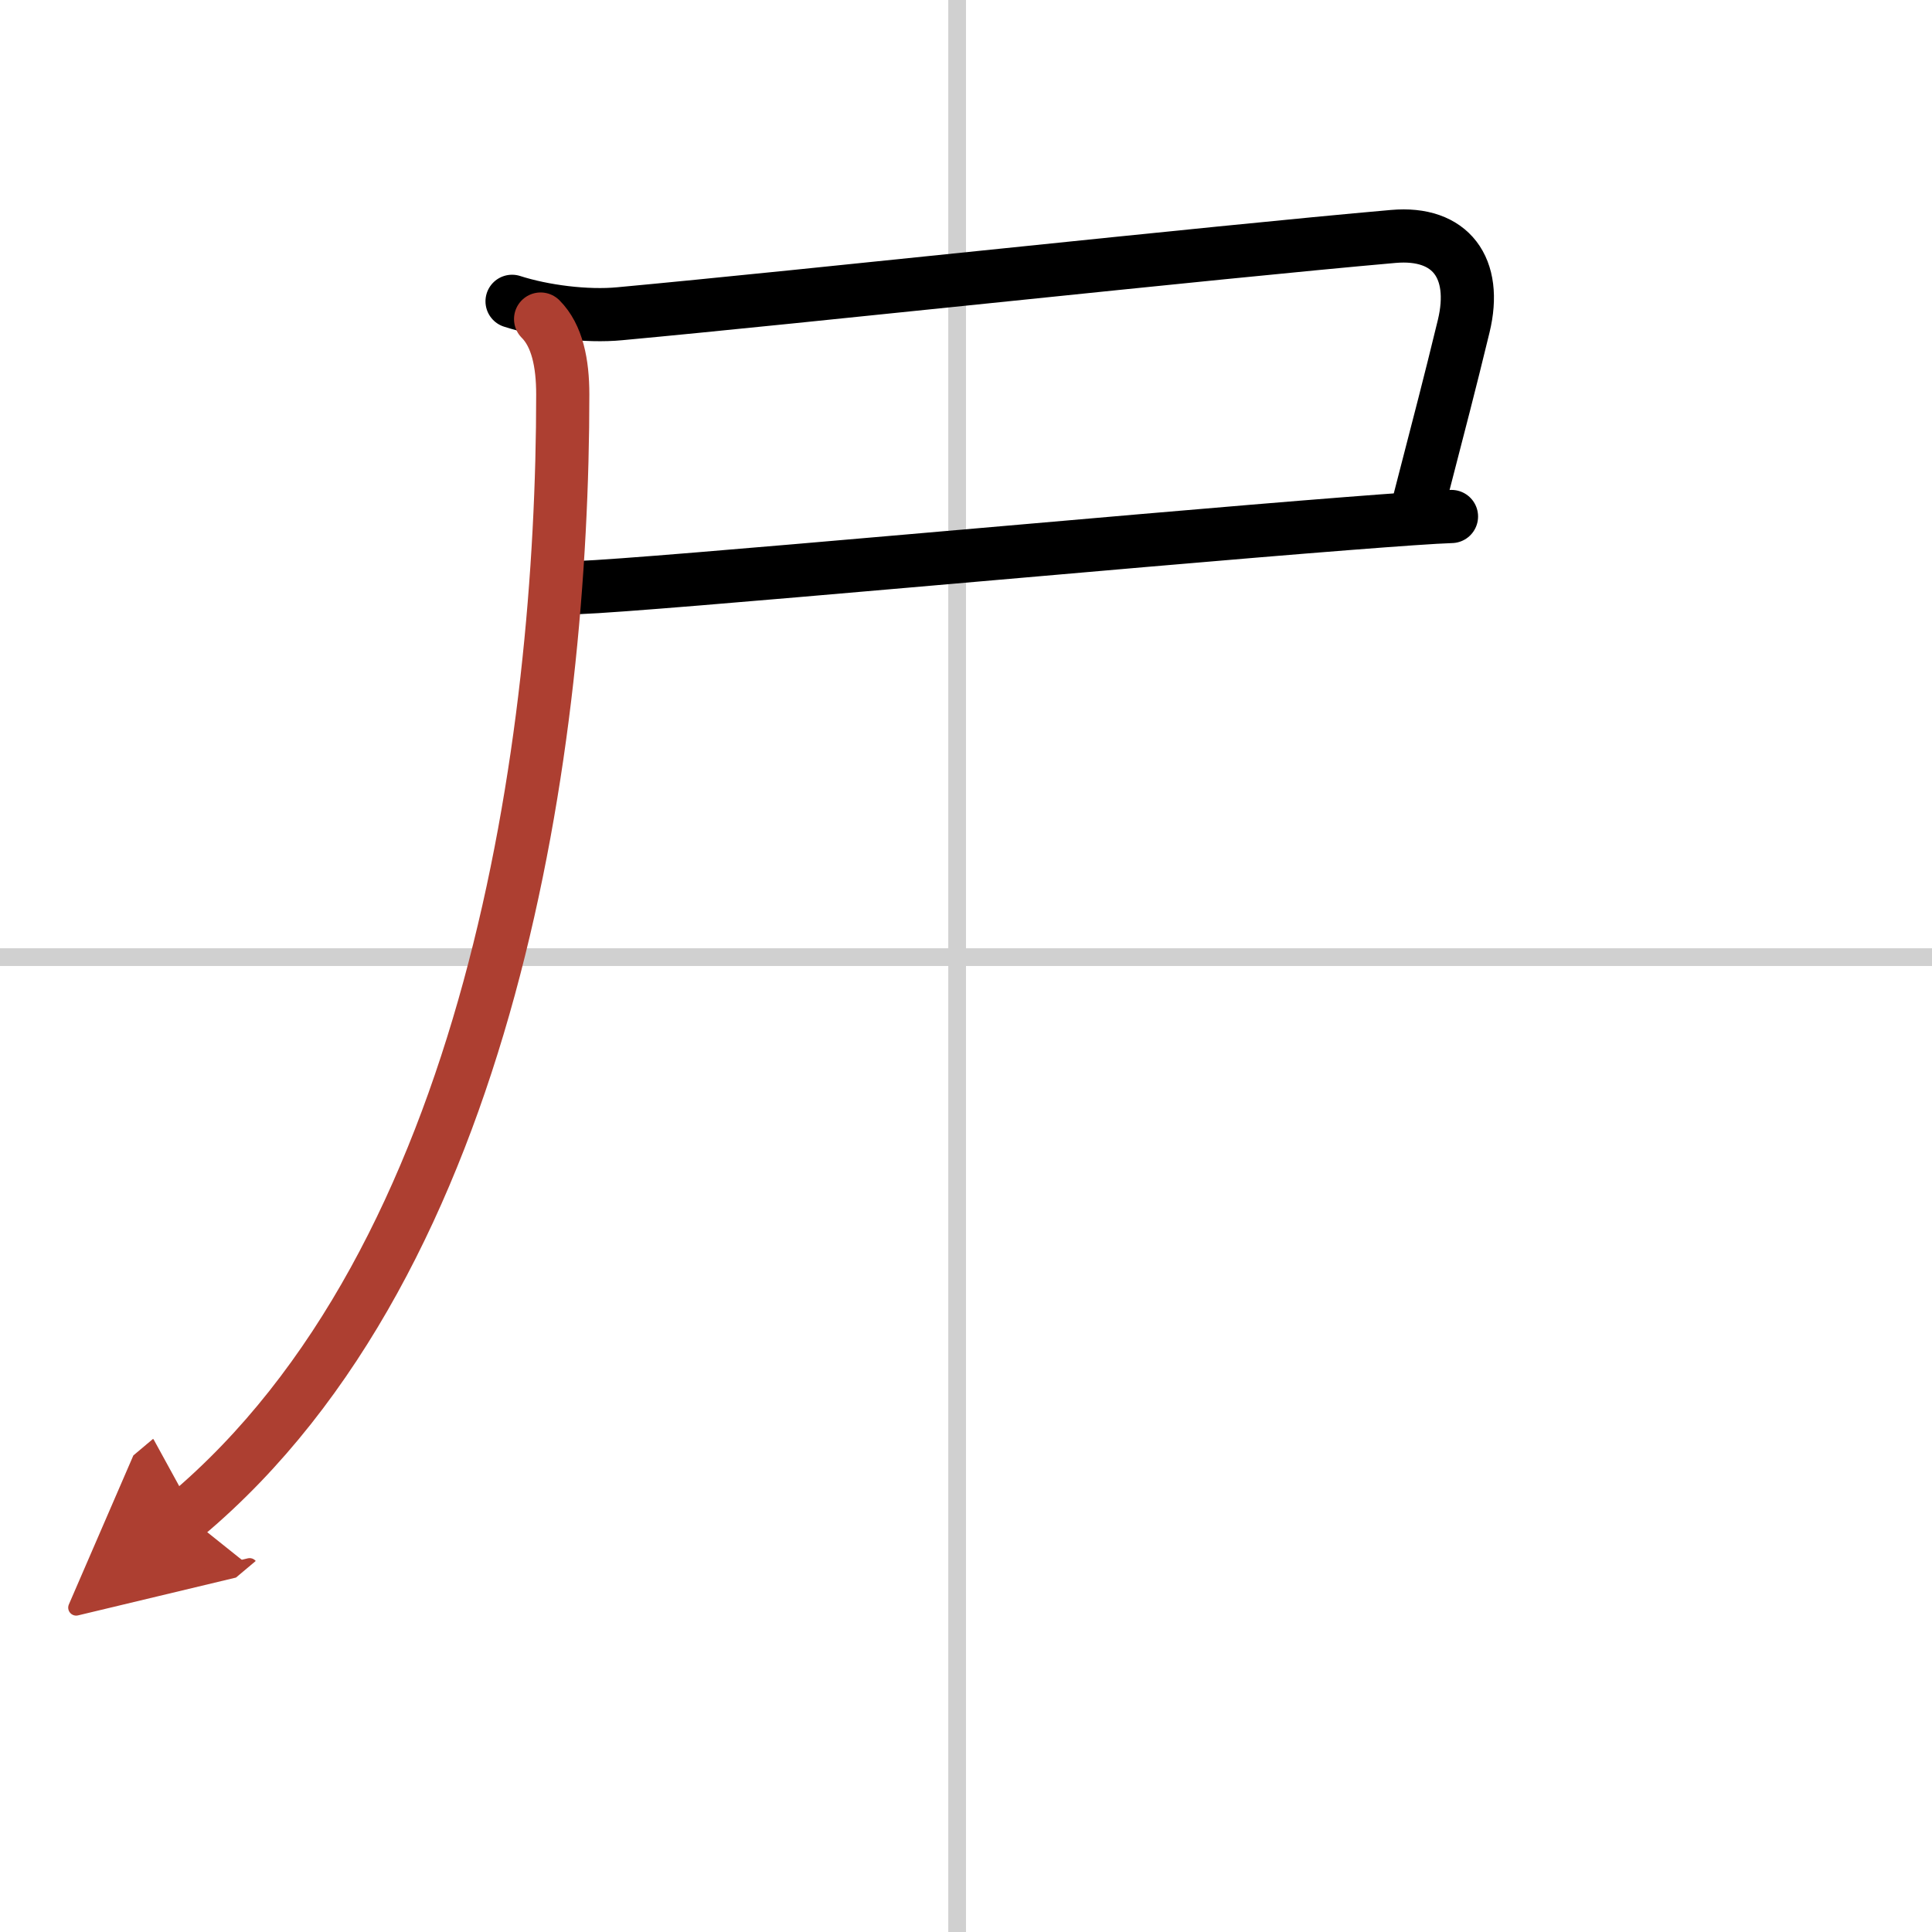
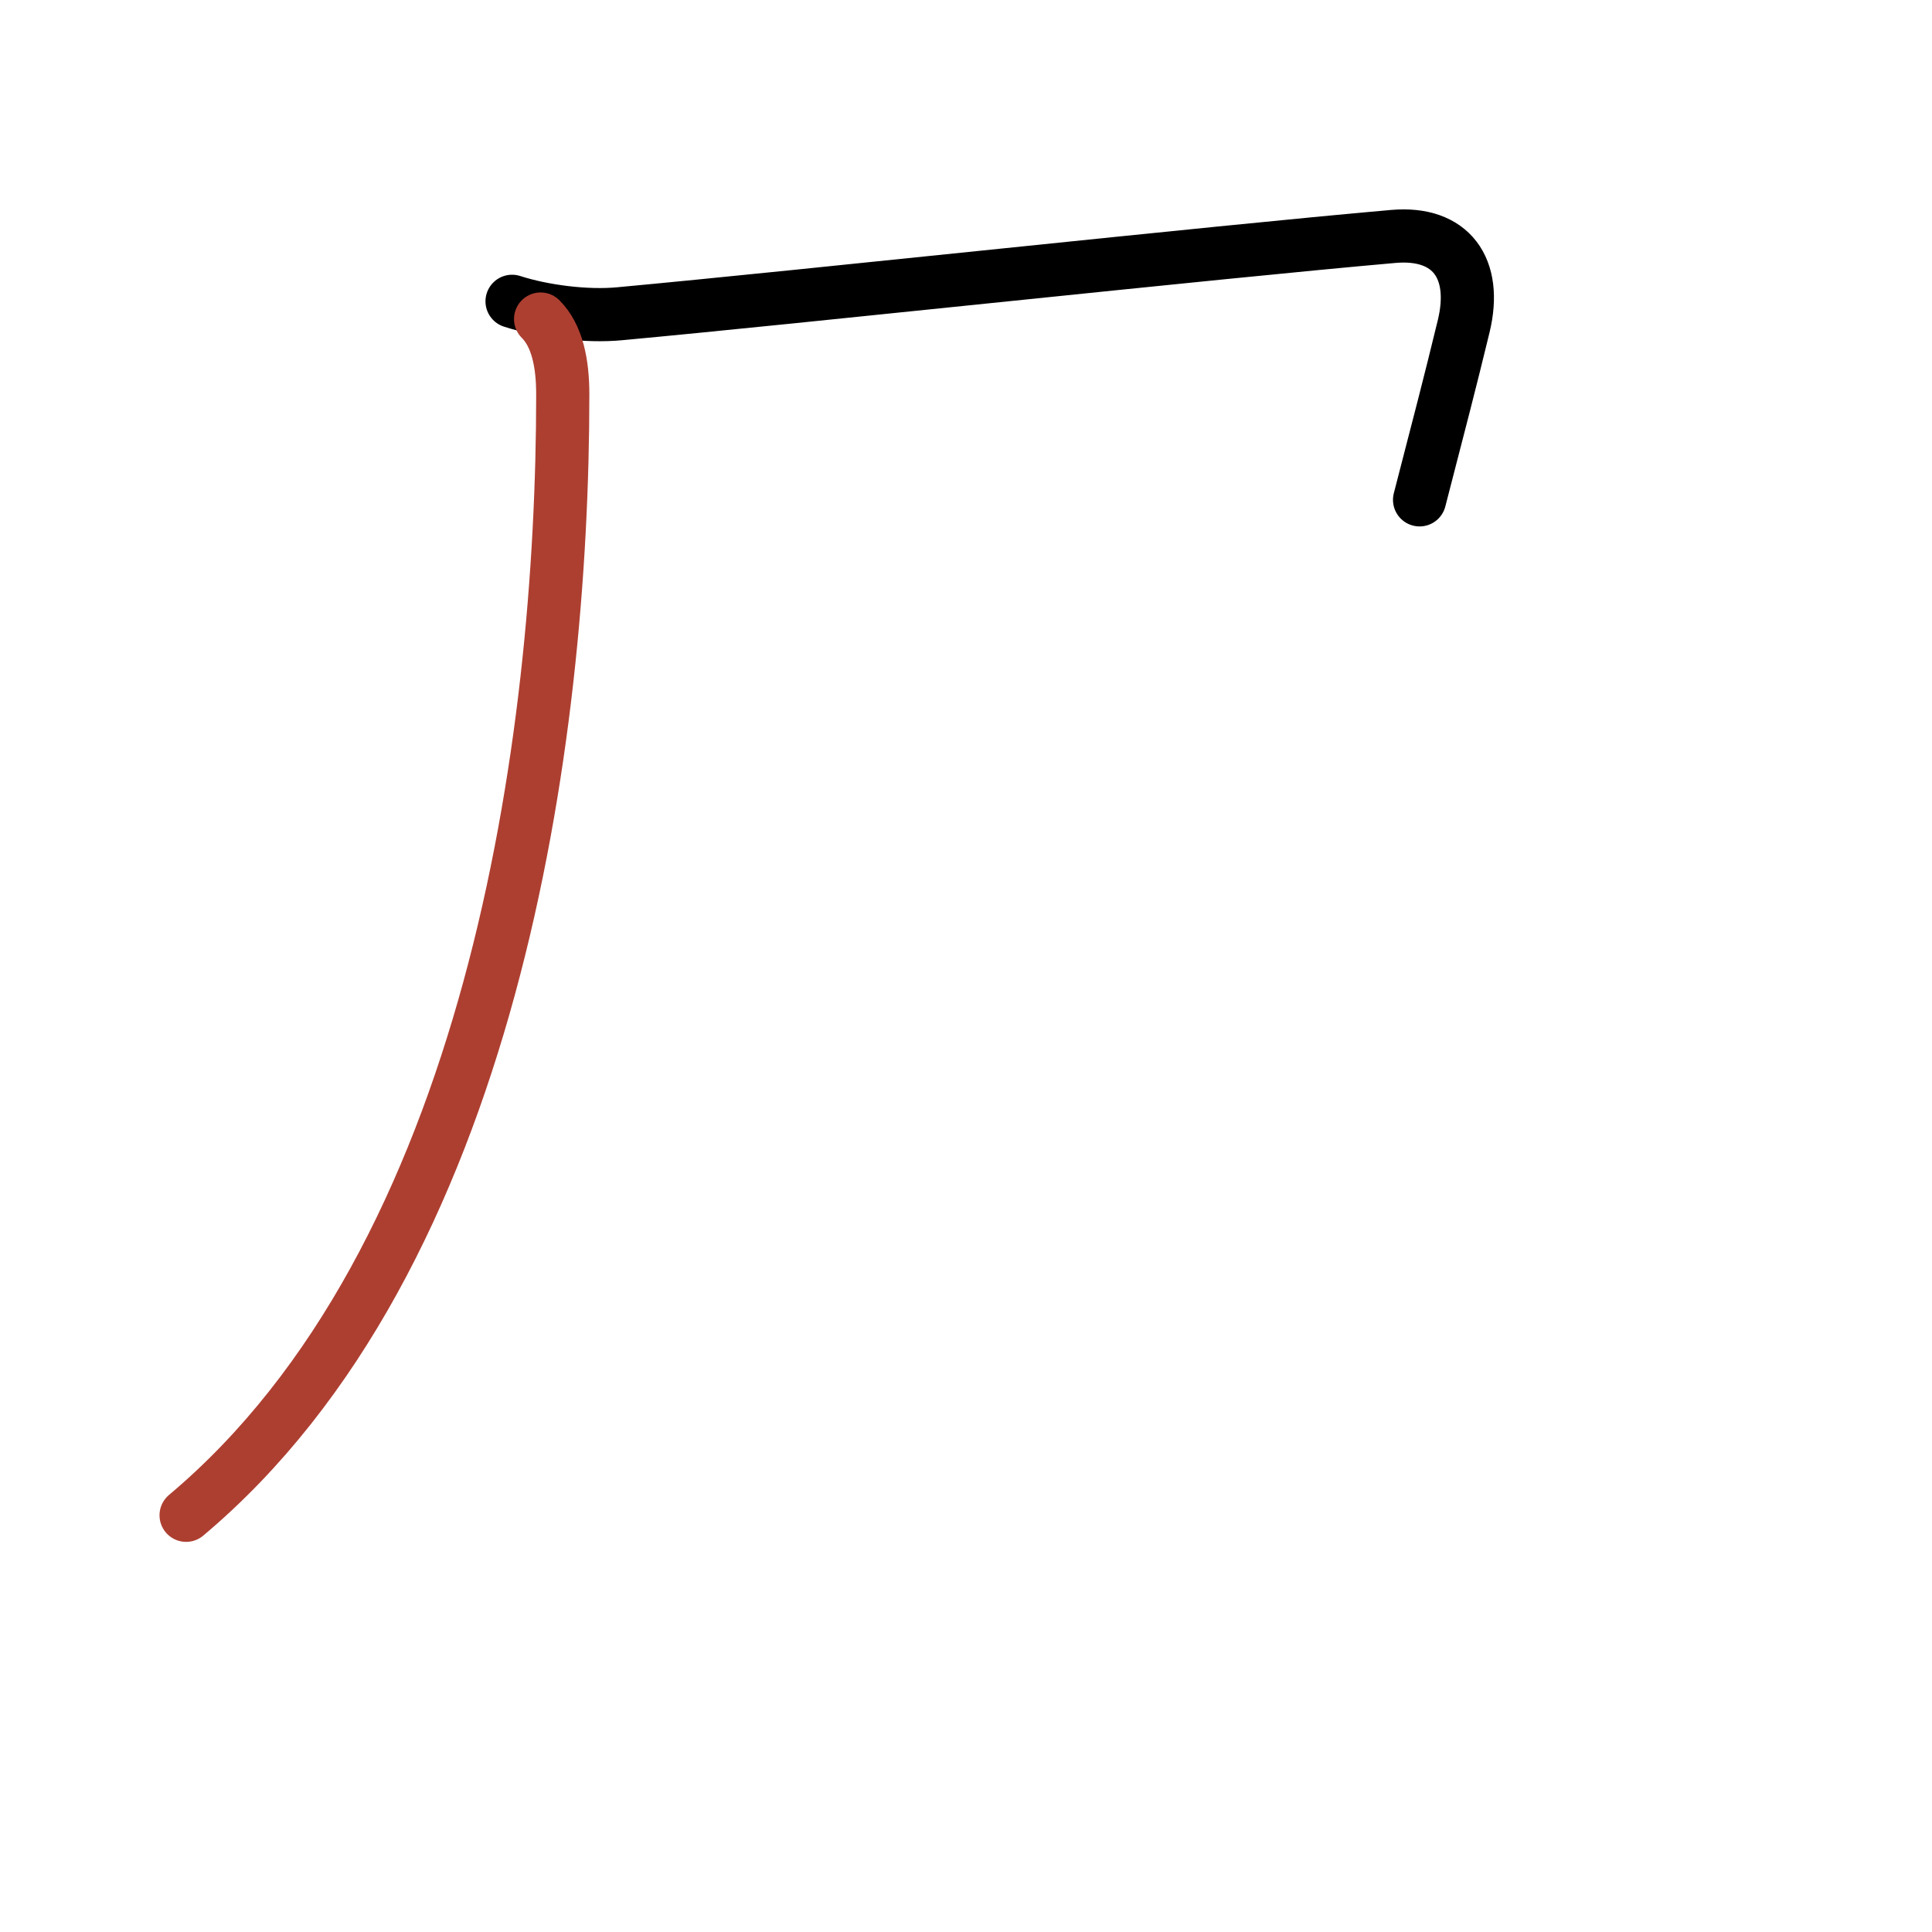
<svg xmlns="http://www.w3.org/2000/svg" width="400" height="400" viewBox="0 0 109 109">
  <defs>
    <marker id="a" markerWidth="4" orient="auto" refX="1" refY="5" viewBox="0 0 10 10">
-       <polyline points="0 0 10 5 0 10 1 5" fill="#ad3f31" stroke="#ad3f31" />
-     </marker>
+       </marker>
  </defs>
  <g fill="none" stroke="#000" stroke-linecap="round" stroke-linejoin="round" stroke-width="3">
-     <rect width="100%" height="100%" fill="#fff" stroke="#fff" />
-     <line x1="54" x2="54" y2="109" stroke="#d0d0d0" stroke-width="1" />
-     <line x2="109" y1="54" y2="54" stroke="#d0d0d0" stroke-width="1" />
    <path d="m28.89 17c1.77 0.57 4.21 0.88 6.08 0.7 10.28-0.95 33.28-3.45 43.63-4.36 3.26-0.29 4.77 1.79 3.98 5.06-0.86 3.54-1.26 5.03-2.49 9.8" />
-     <path d="M32.64,33.15C36.8,33,63.31,30.53,76,29.54c2.82-0.22,4.93-0.37,5.89-0.4" />
    <path d="m30.5 18c0.94 0.94 1.25 2.5 1.25 4.25 0 19.53-4 48.75-21.25 63.24" marker-end="url(#a)" stroke="#ad3f31" />
  </g>
</svg>